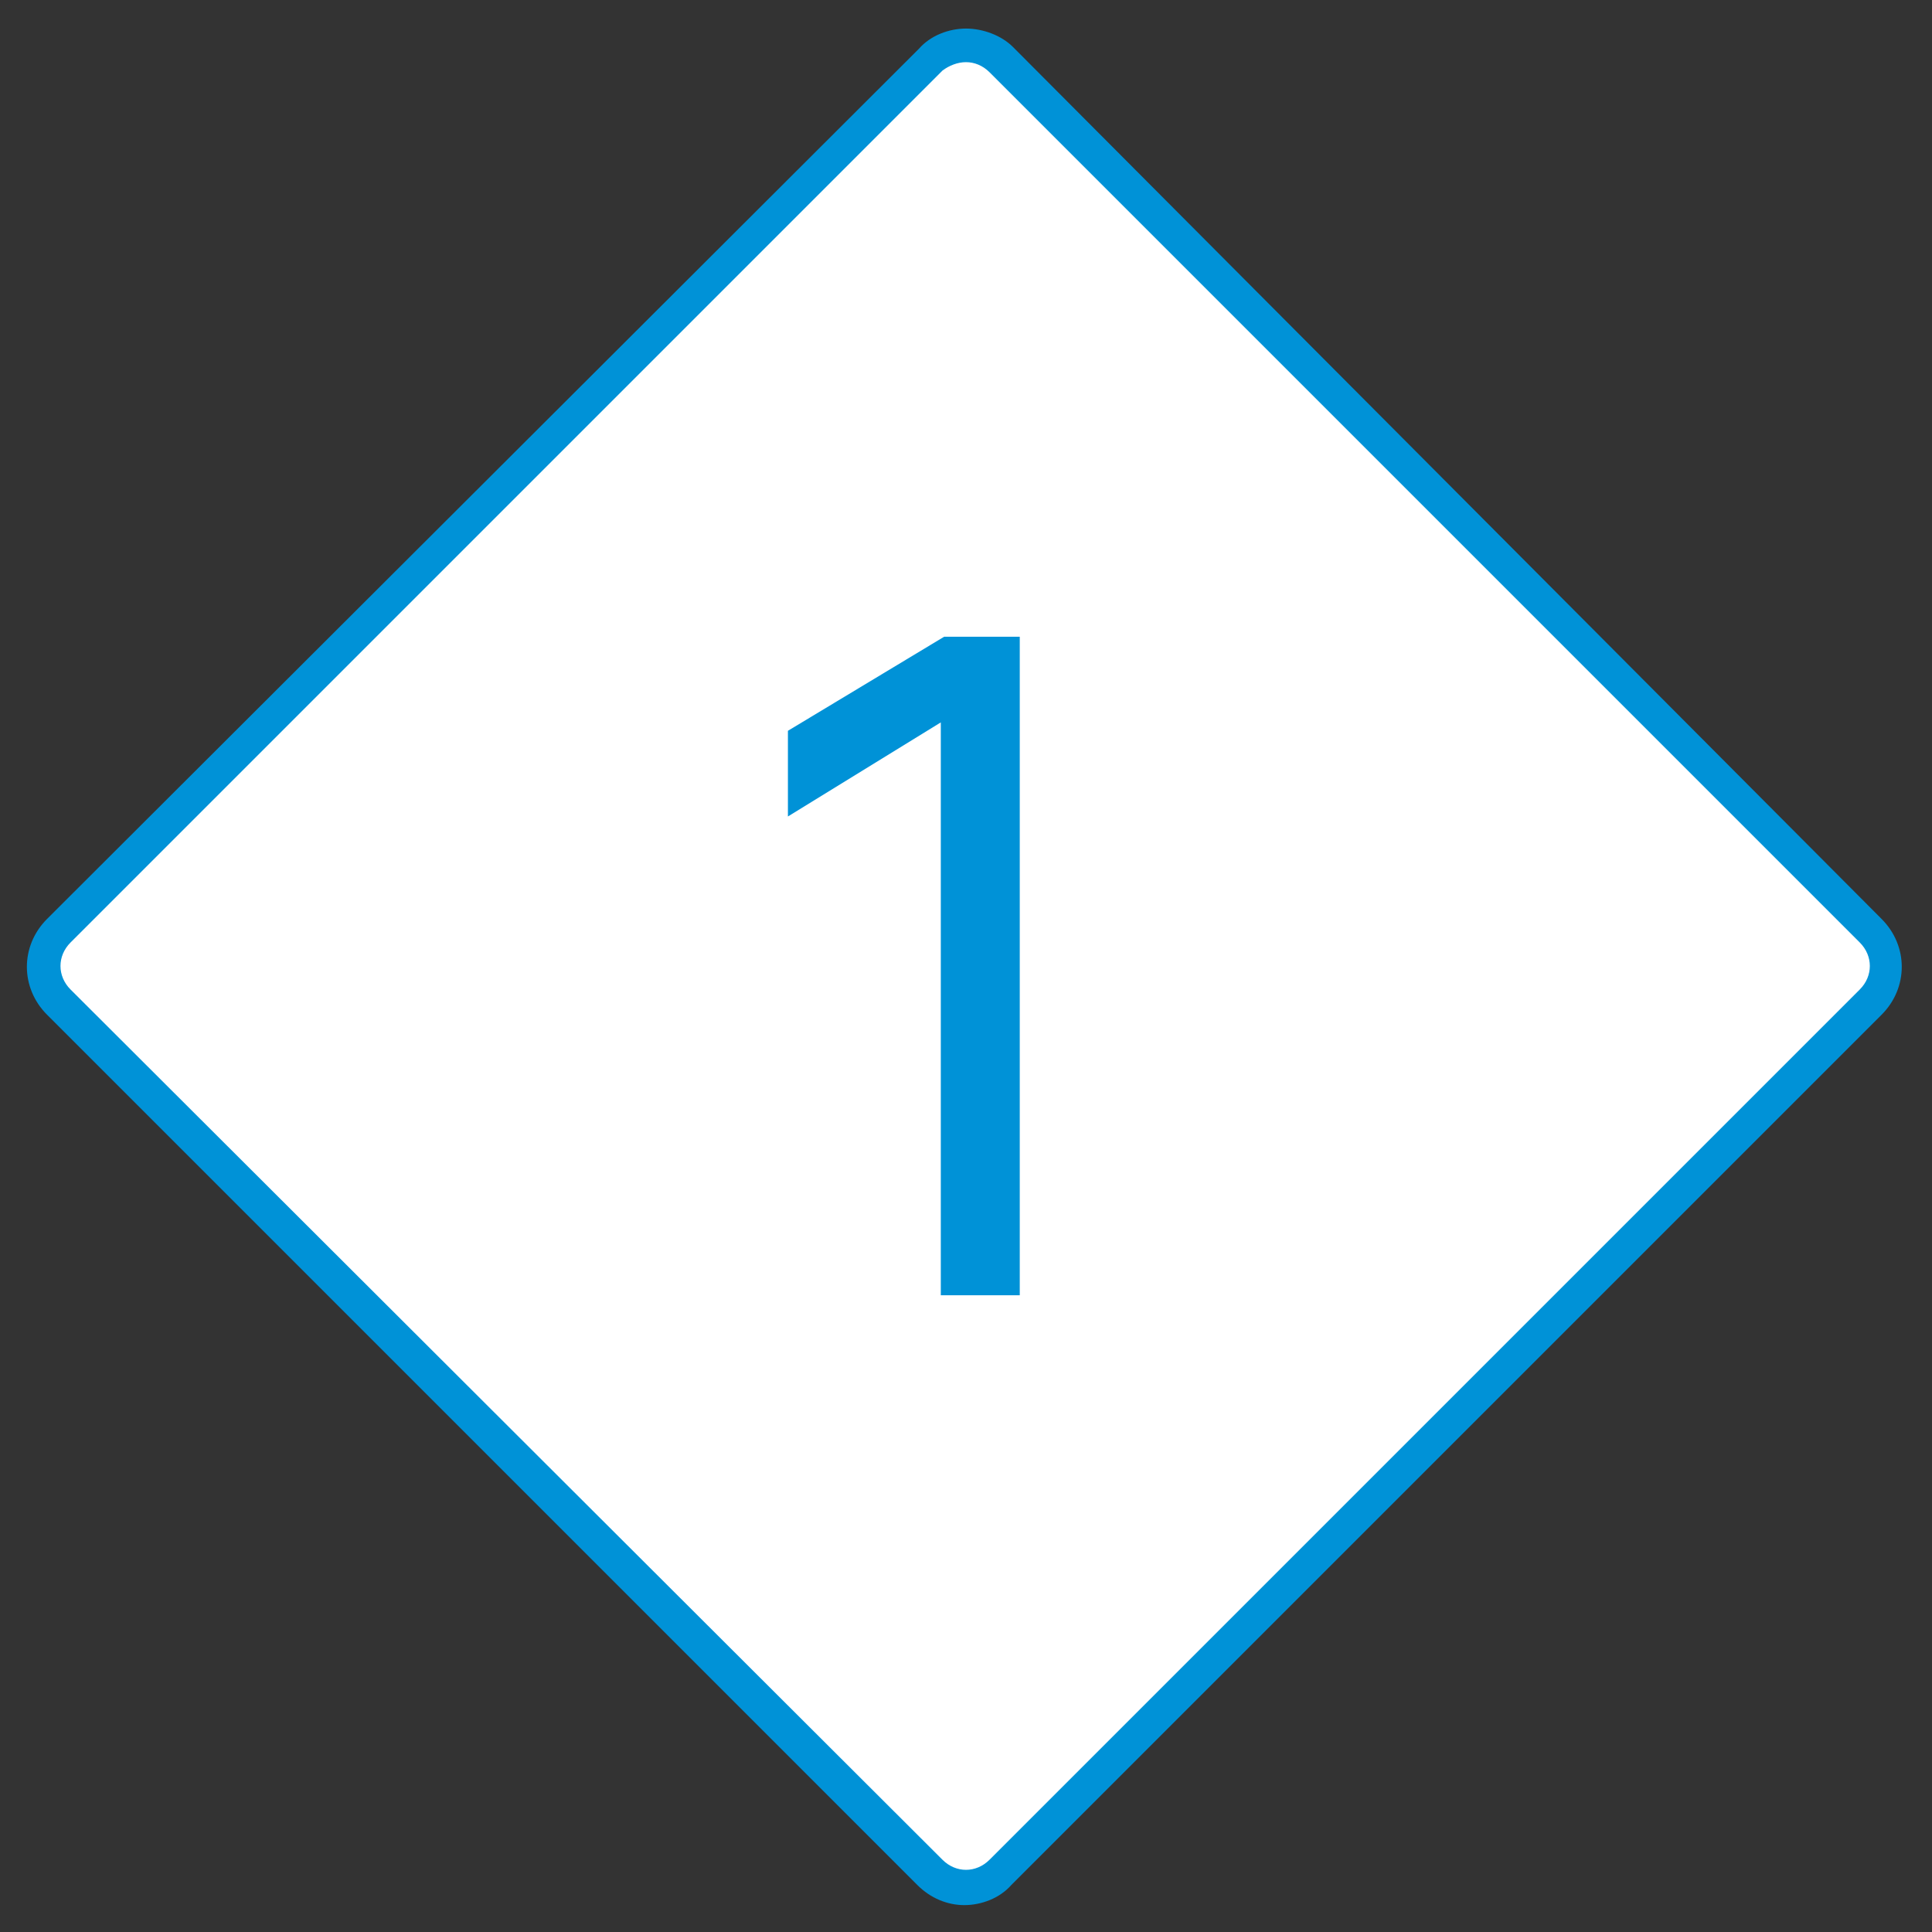
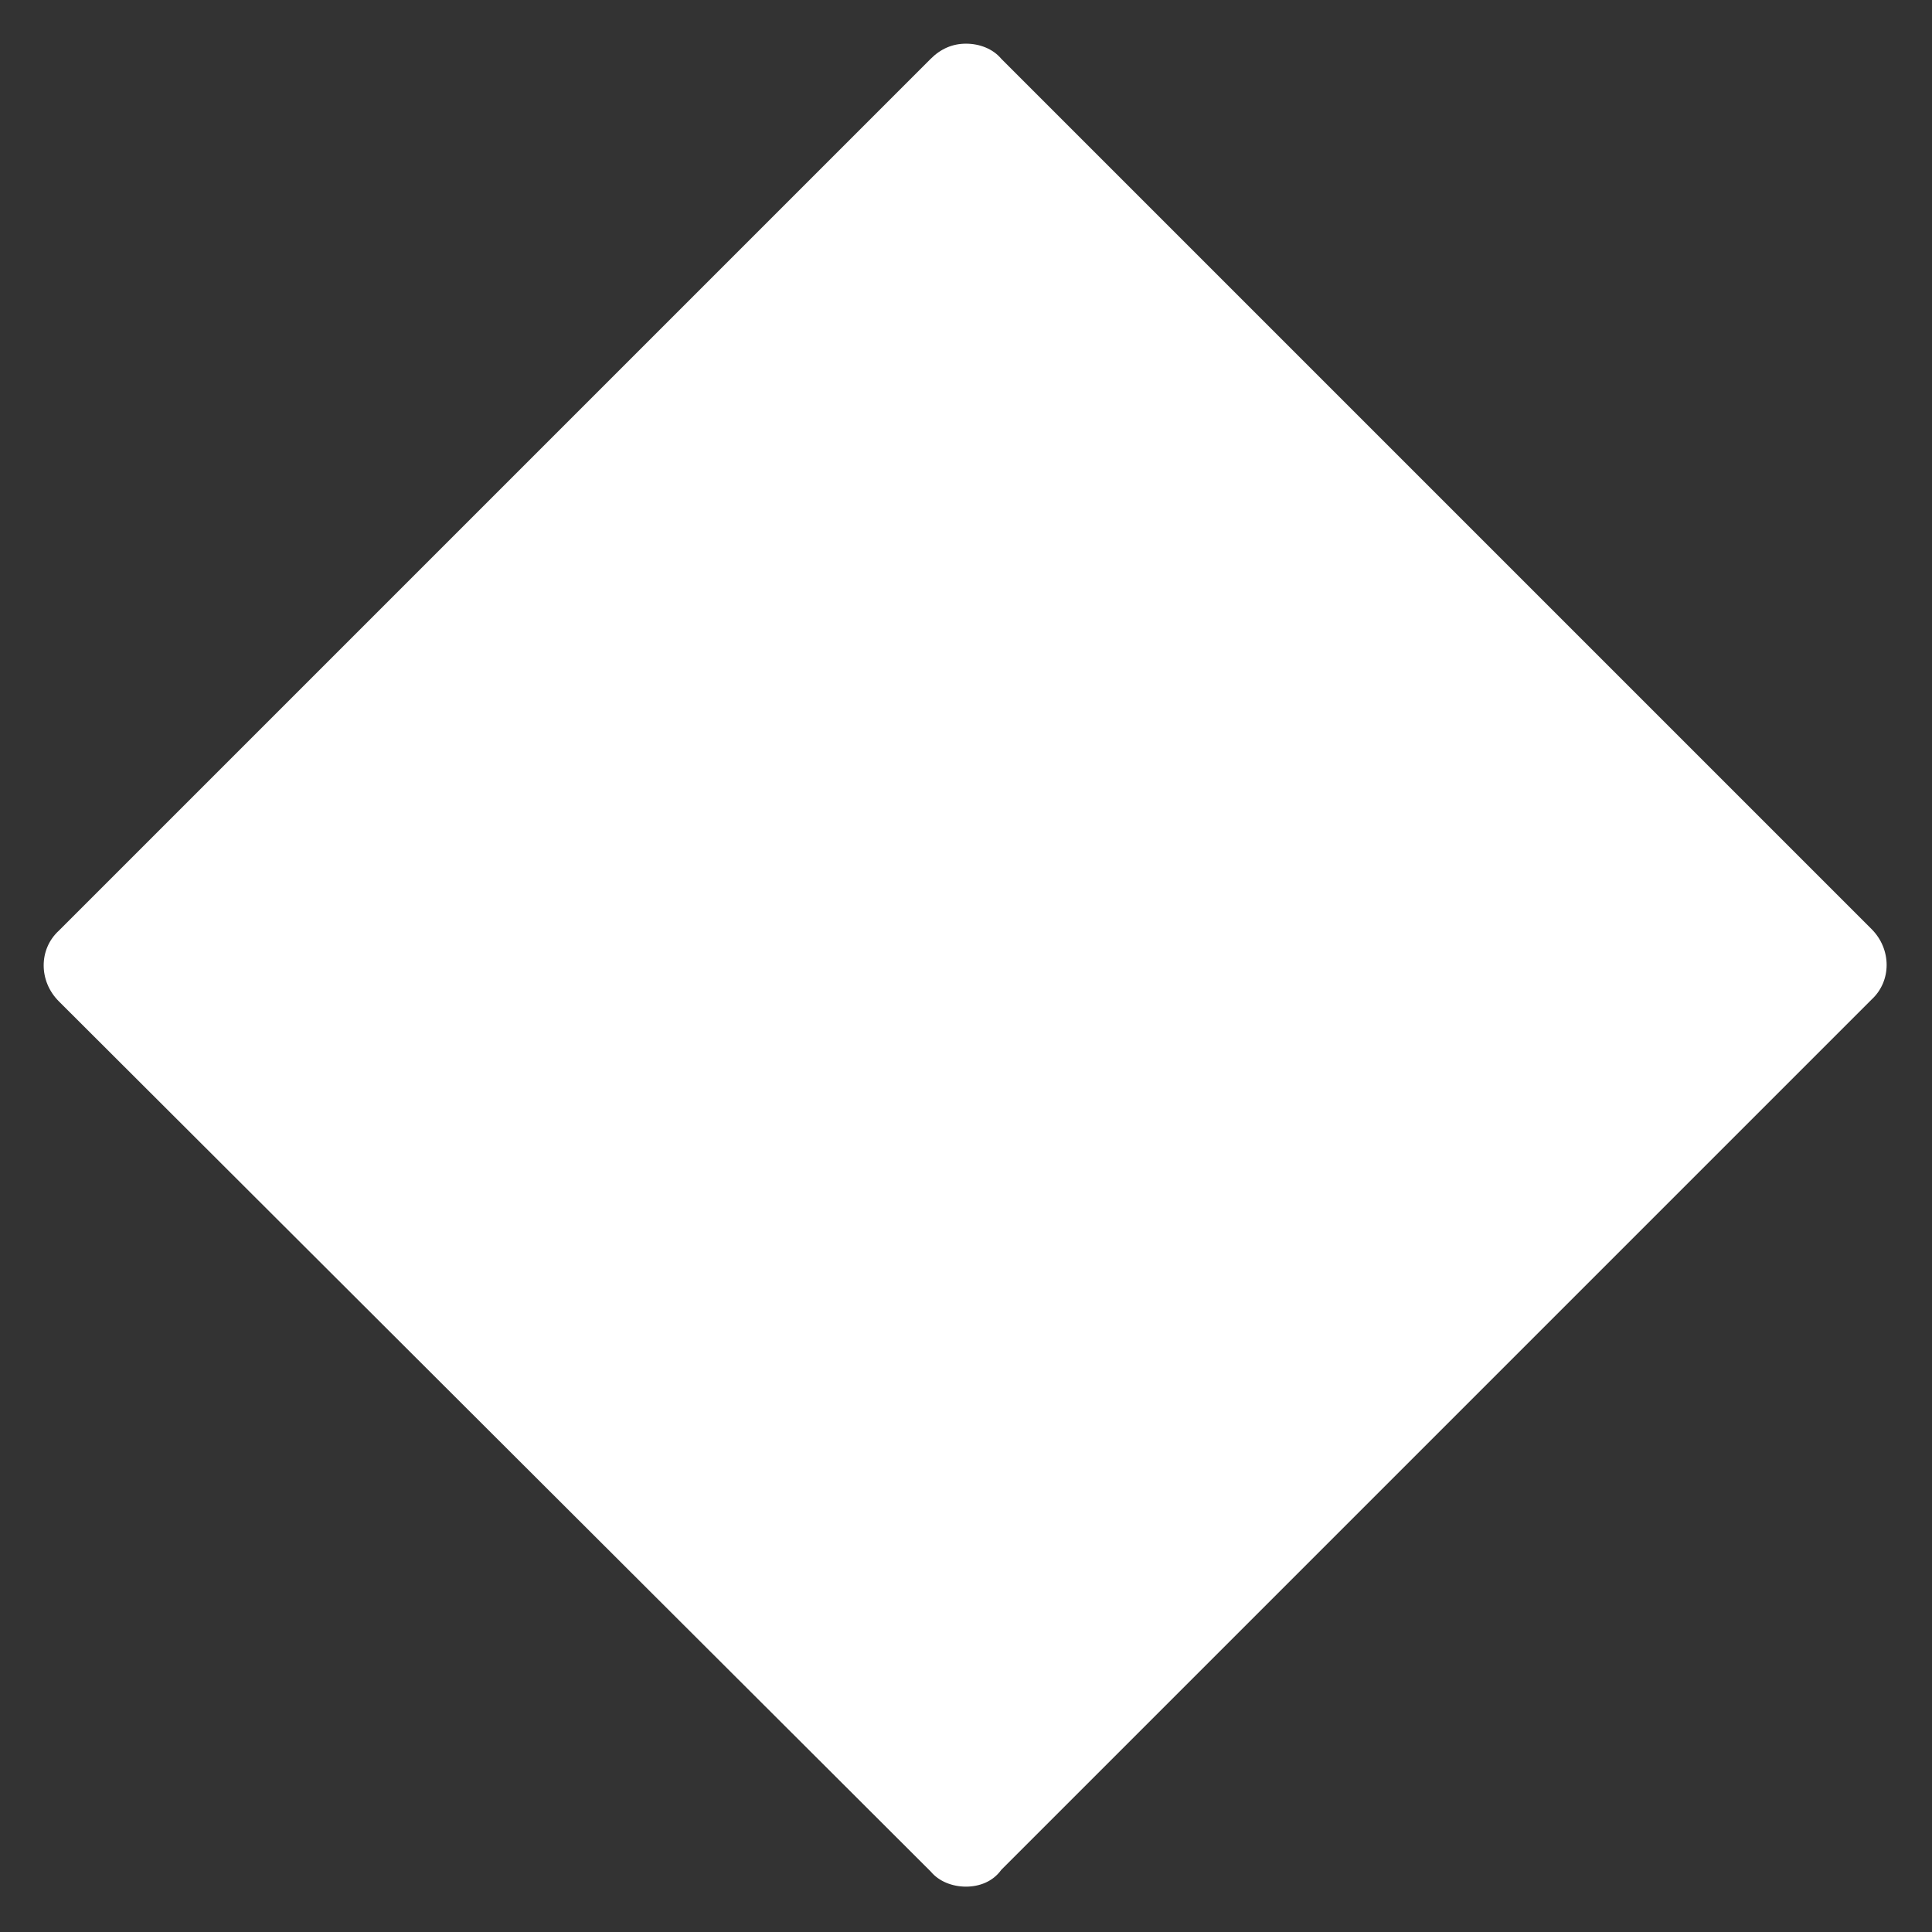
<svg xmlns="http://www.w3.org/2000/svg" version="1.1" id="レイヤー_1" x="0px" y="0px" width="115px" height="115px" viewBox="0 0 115 115" style="enable-background:new 0 0 115 115;" xml:space="preserve">
  <rect x="0" y="0" width="115" height="115" fill="#333333" stroke="none" />
  <style type="text/css">
	.st0{fill:#FFFFFF;}
	.st1{fill:#0092D7;}
</style>
  <g>
    <path class="st0" d="M57.5,112.3c-0.8,0-1.6-0.3-2.1-0.9L3.5,59.6c-1.2-1.2-1.2-3.1,0-4.2L55.4,3.5c0.6-0.6,1.3-0.9,2.1-0.9   c0.8,0,1.6,0.3,2.1,0.9l51.8,51.8c1.2,1.2,1.2,3.1,0,4.2l-51.8,51.8C59.1,112,58.3,112.3,57.5,112.3z" />
-     <path class="st1" d="M57.5,3.7c0.5,0,1,0.2,1.4,0.6l51.8,51.8c0.4,0.4,0.6,0.9,0.6,1.4s-0.2,1-0.6,1.4l-51.8,51.8   c-0.4,0.4-0.9,0.6-1.4,0.6s-1-0.2-1.4-0.6L4.2,58.9c-0.4-0.4-0.6-0.9-0.6-1.4s0.2-1,0.6-1.4L56.1,4.2C56.5,3.9,57,3.7,57.5,3.7    M57.5,1.7c-1,0-2.1,0.4-2.8,1.2L2.8,54.7c-1.6,1.6-1.6,4.1,0,5.7l51.8,51.8c0.8,0.8,1.8,1.2,2.8,1.2s2.1-0.4,2.8-1.2l51.8-51.8   c1.6-1.6,1.6-4.1,0-5.7L60.3,2.8C59.6,2.1,58.5,1.7,57.5,1.7L57.5,1.7z" />
  </g>
  <g>
-     <path class="st1" d="M46.9,48.6v-5.1l9.3-5.6h4.5v39.2h-4.7V43L46.9,48.6z" />
-   </g>
+     </g>
</svg>